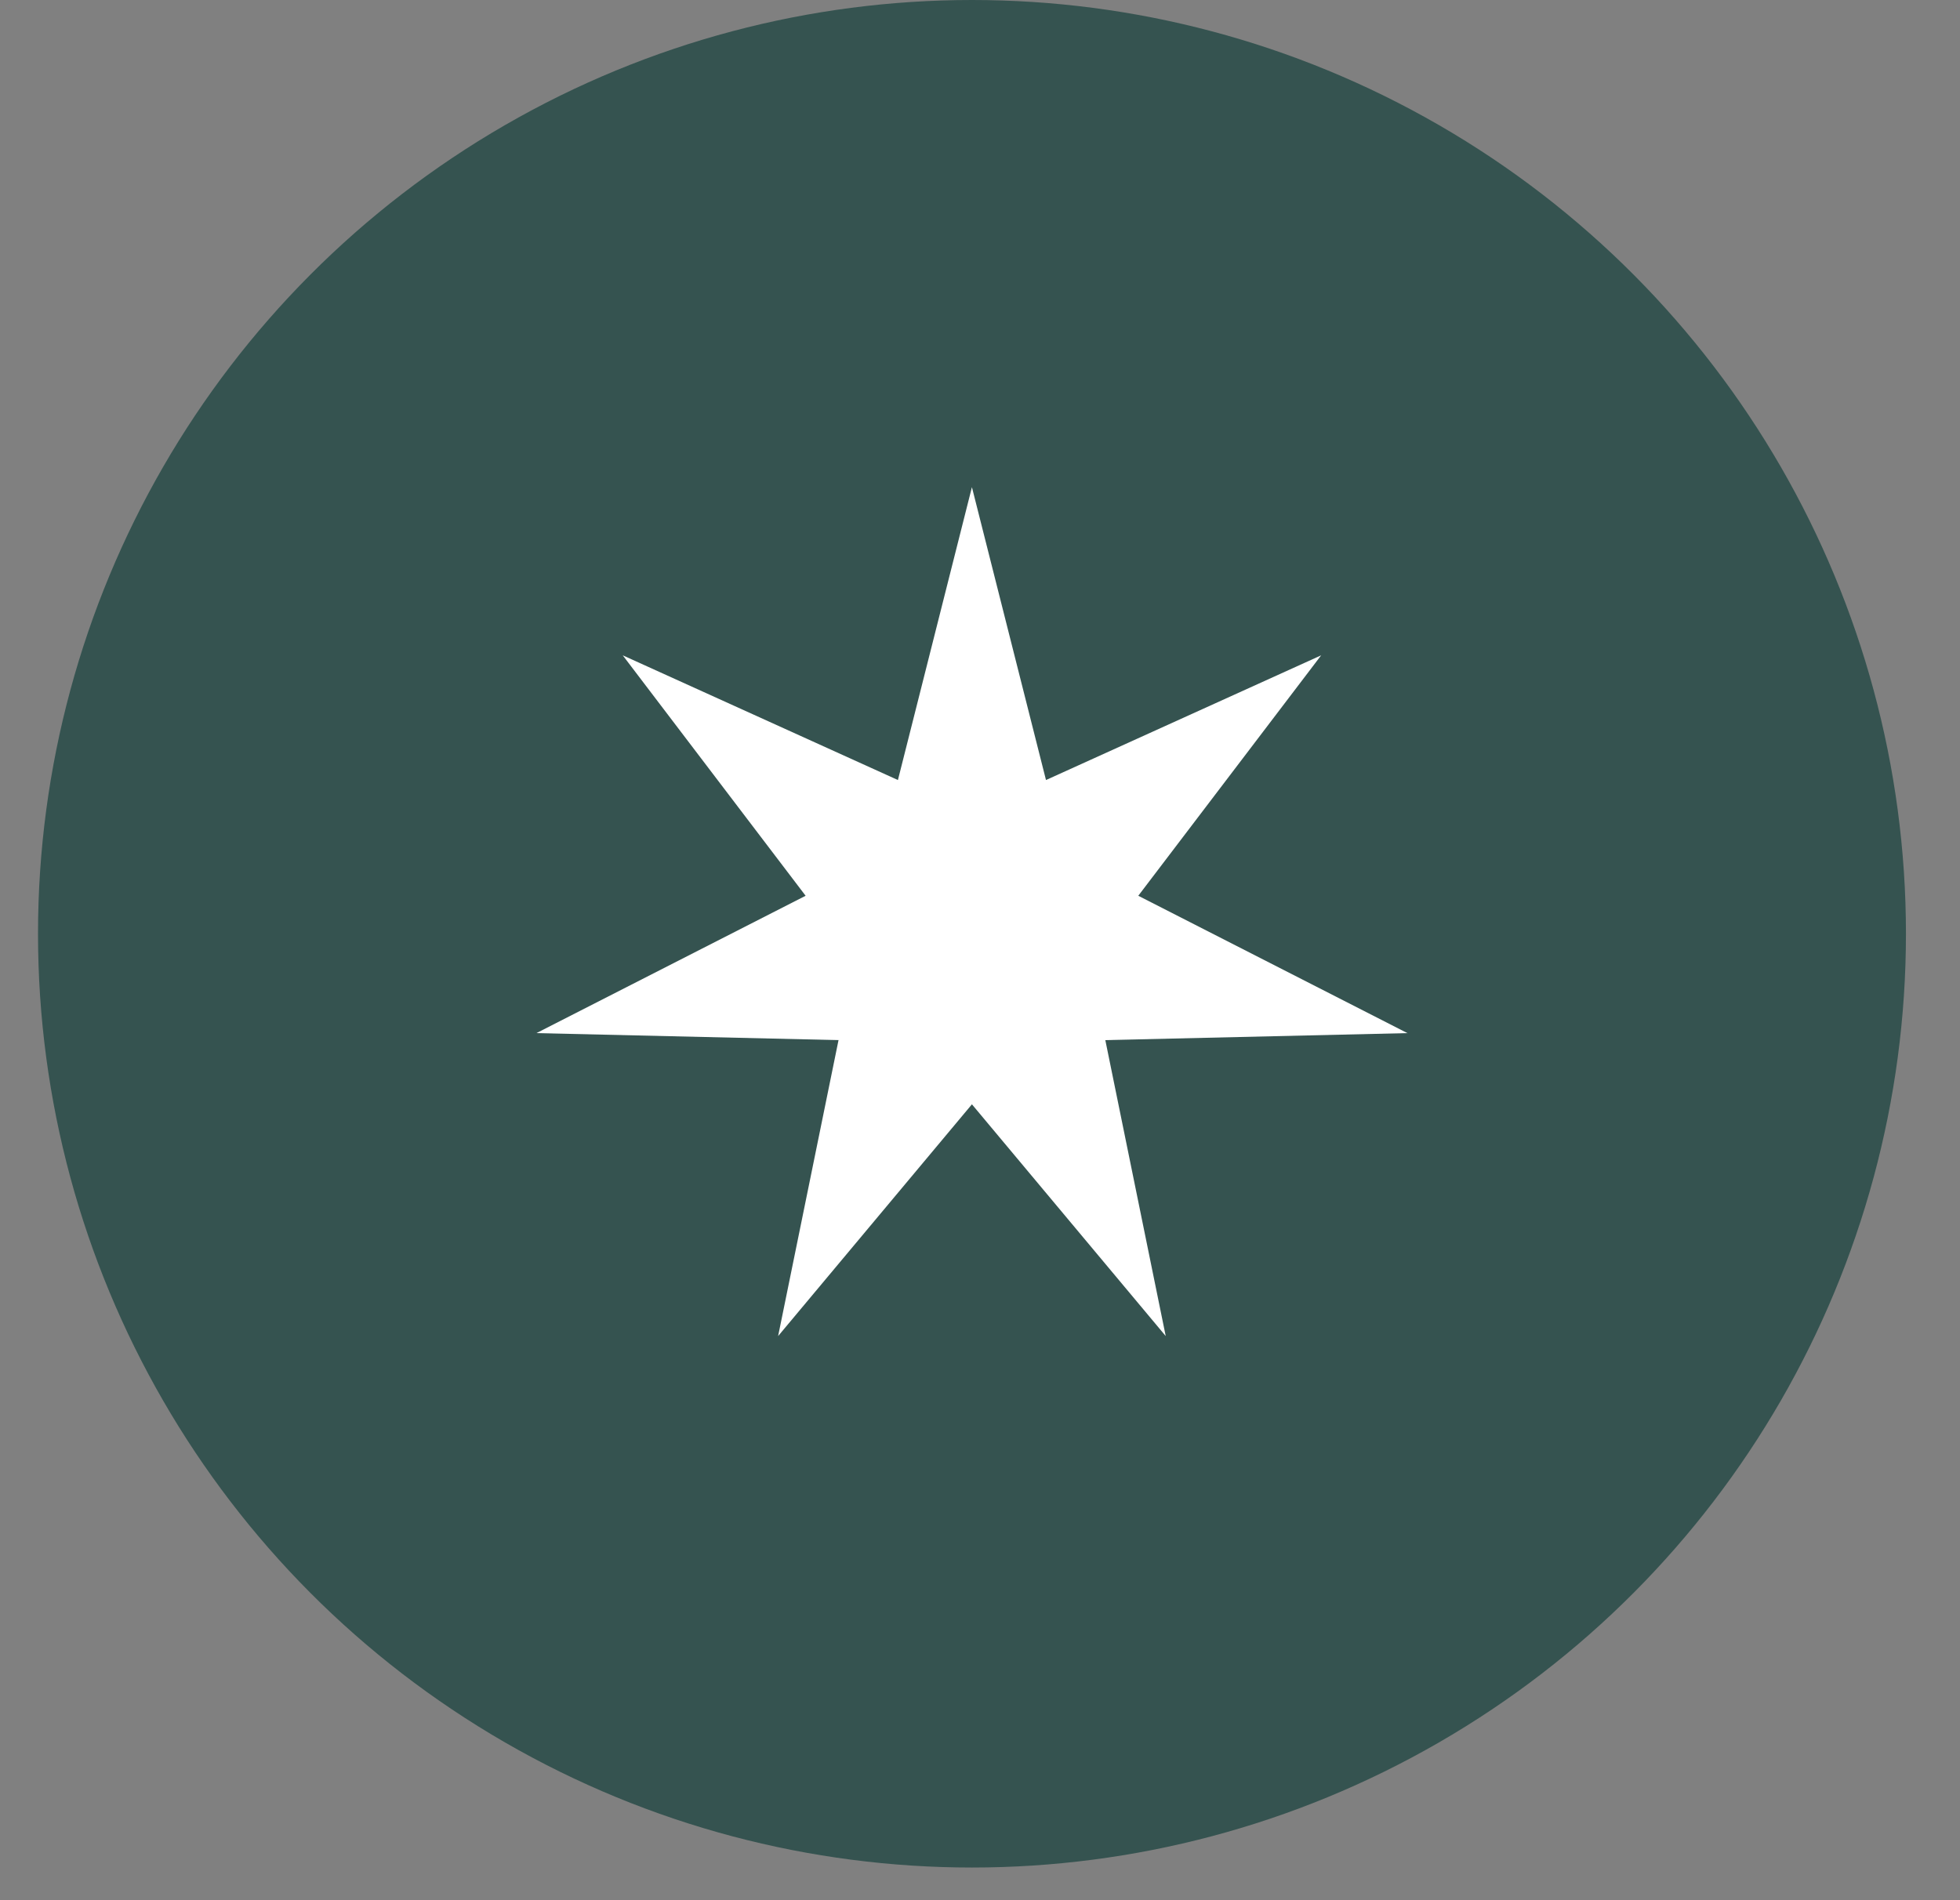
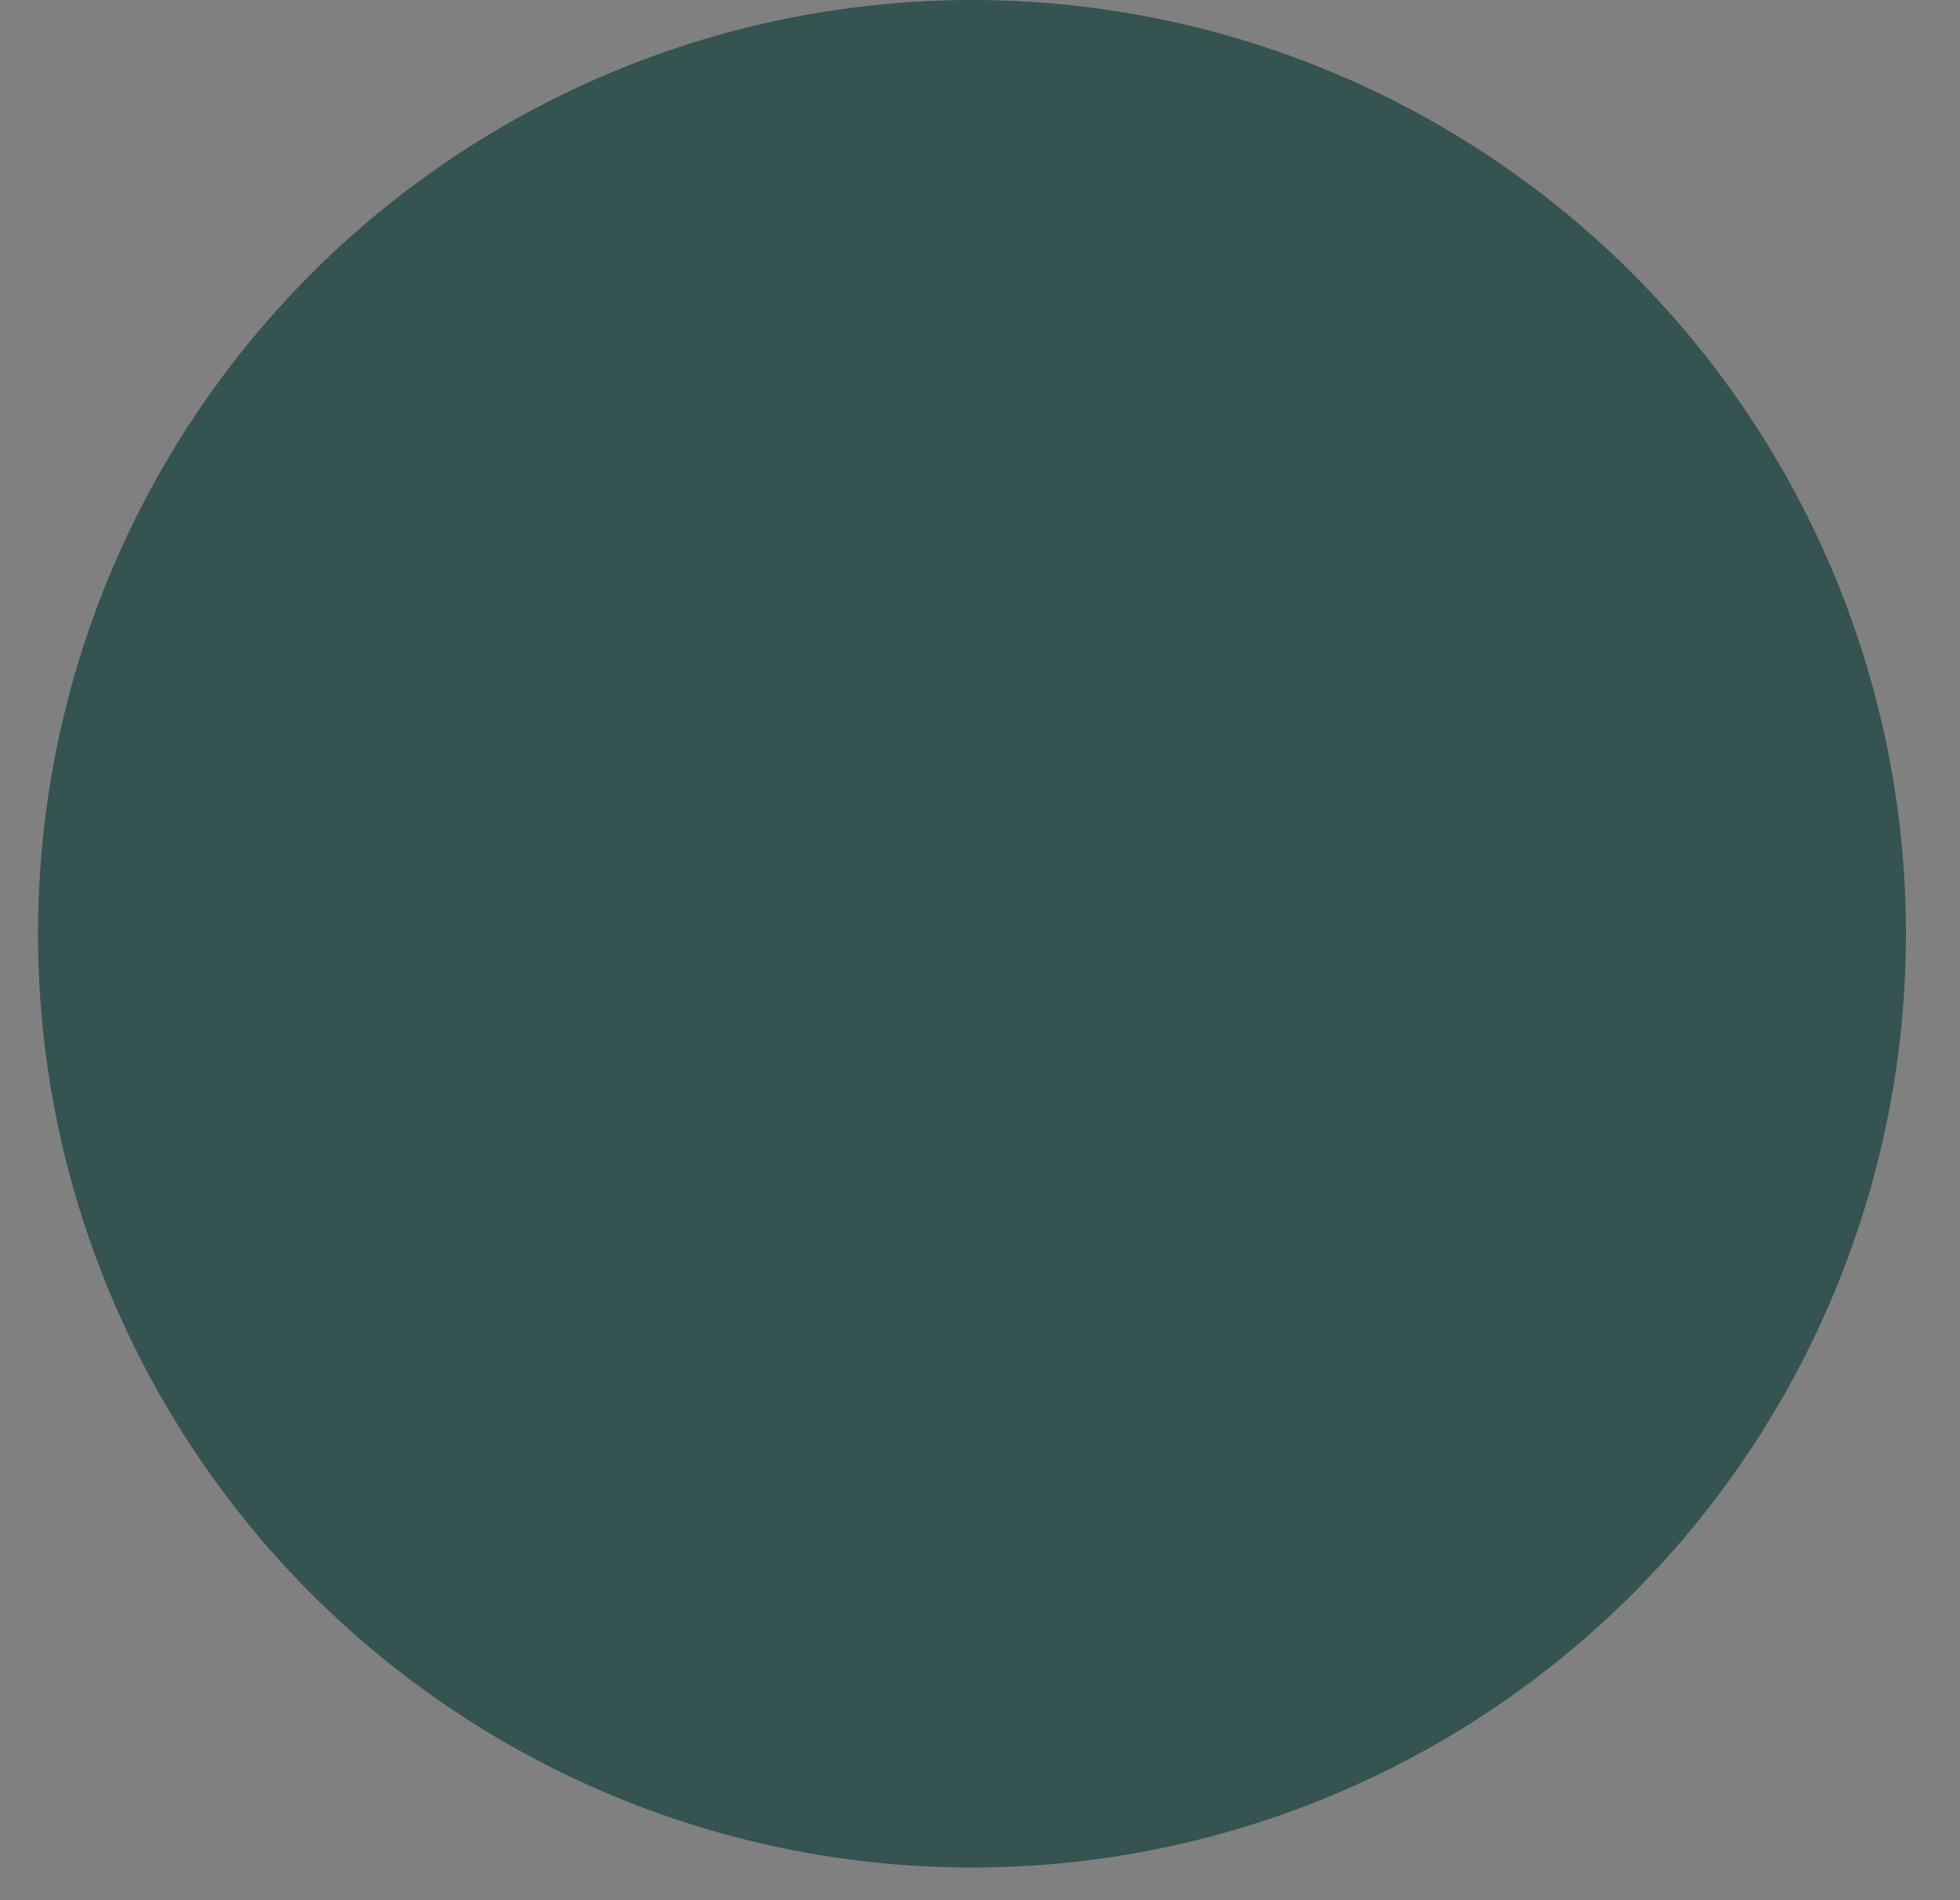
<svg xmlns="http://www.w3.org/2000/svg" width="33" height="32" viewBox="0 0 33 32" fill="none">
  <rect x="0" y="0" width="33" height="32" fill="#808080" stroke="none" />
  <circle cx="16.365" cy="15.725" r="15.725" fill="#355350" />
-   <path d="M16.364 8.204L17.611 13.136L22.244 11.036L19.165 15.085L23.696 17.398L18.61 17.516L19.627 22.5L16.364 18.597L13.101 22.5L14.118 17.516L9.032 17.398L13.564 15.085L10.485 11.036L15.118 13.136L16.364 8.204Z" fill="white" />
</svg>